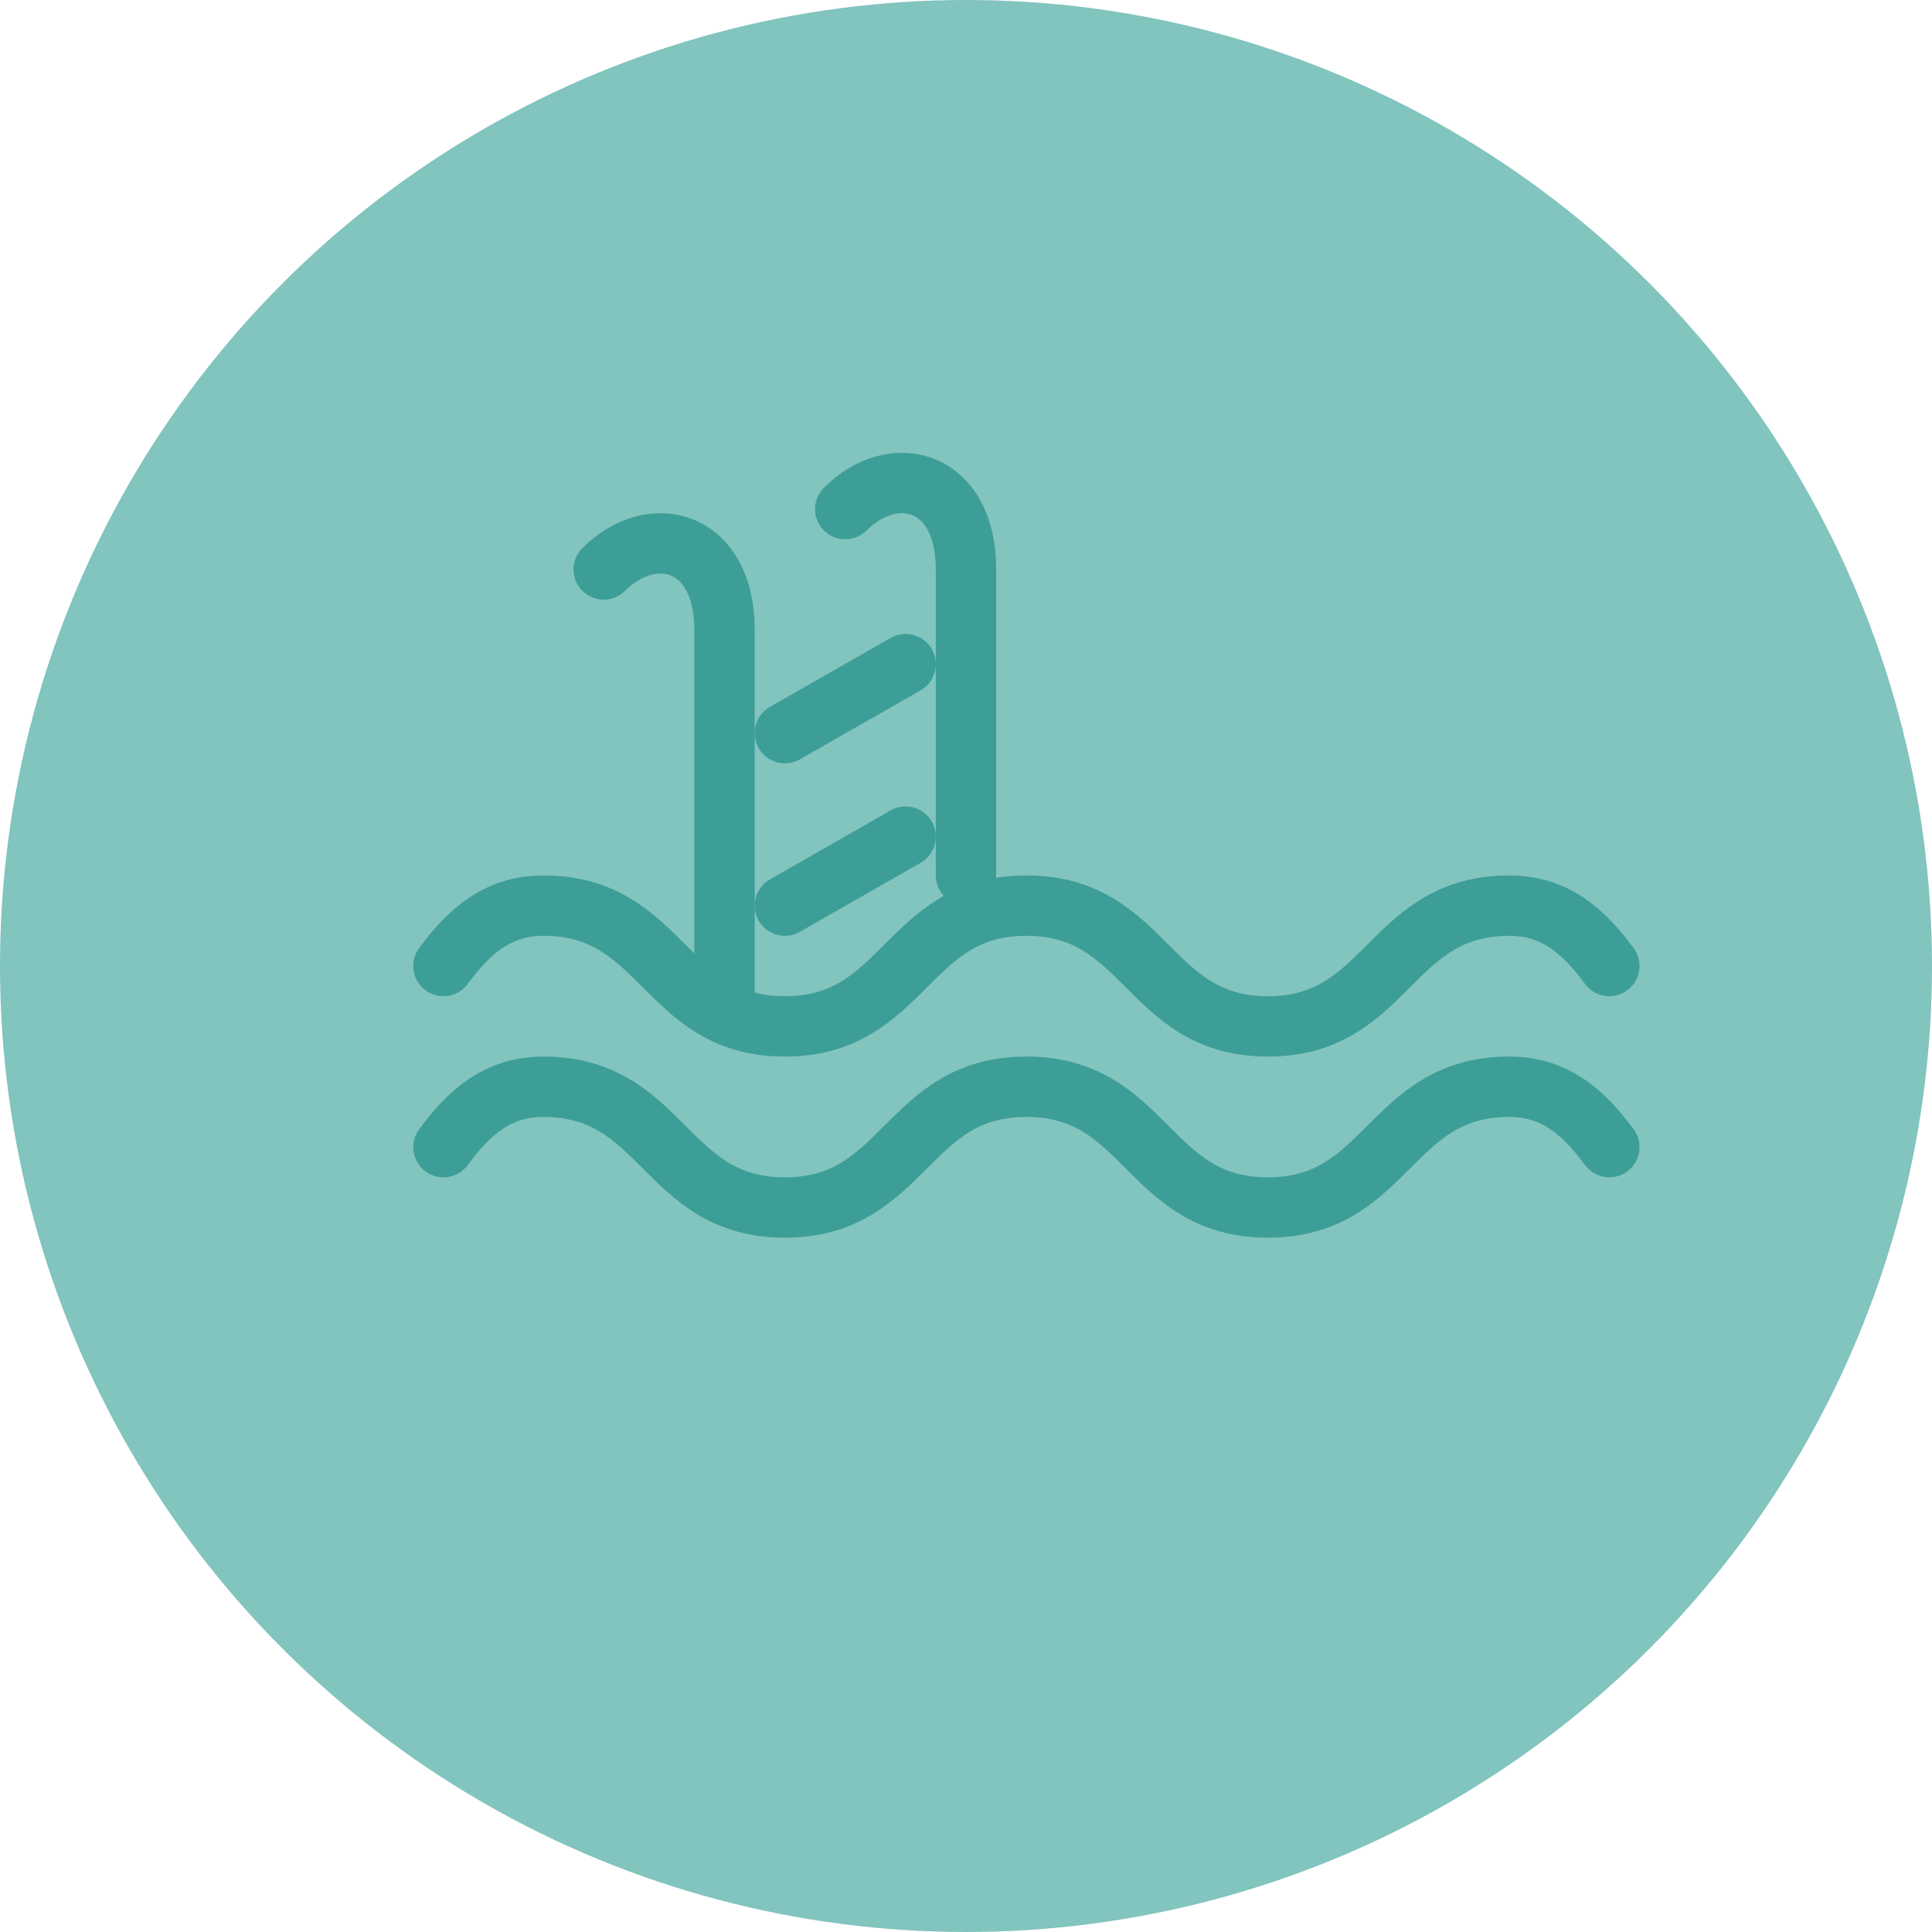
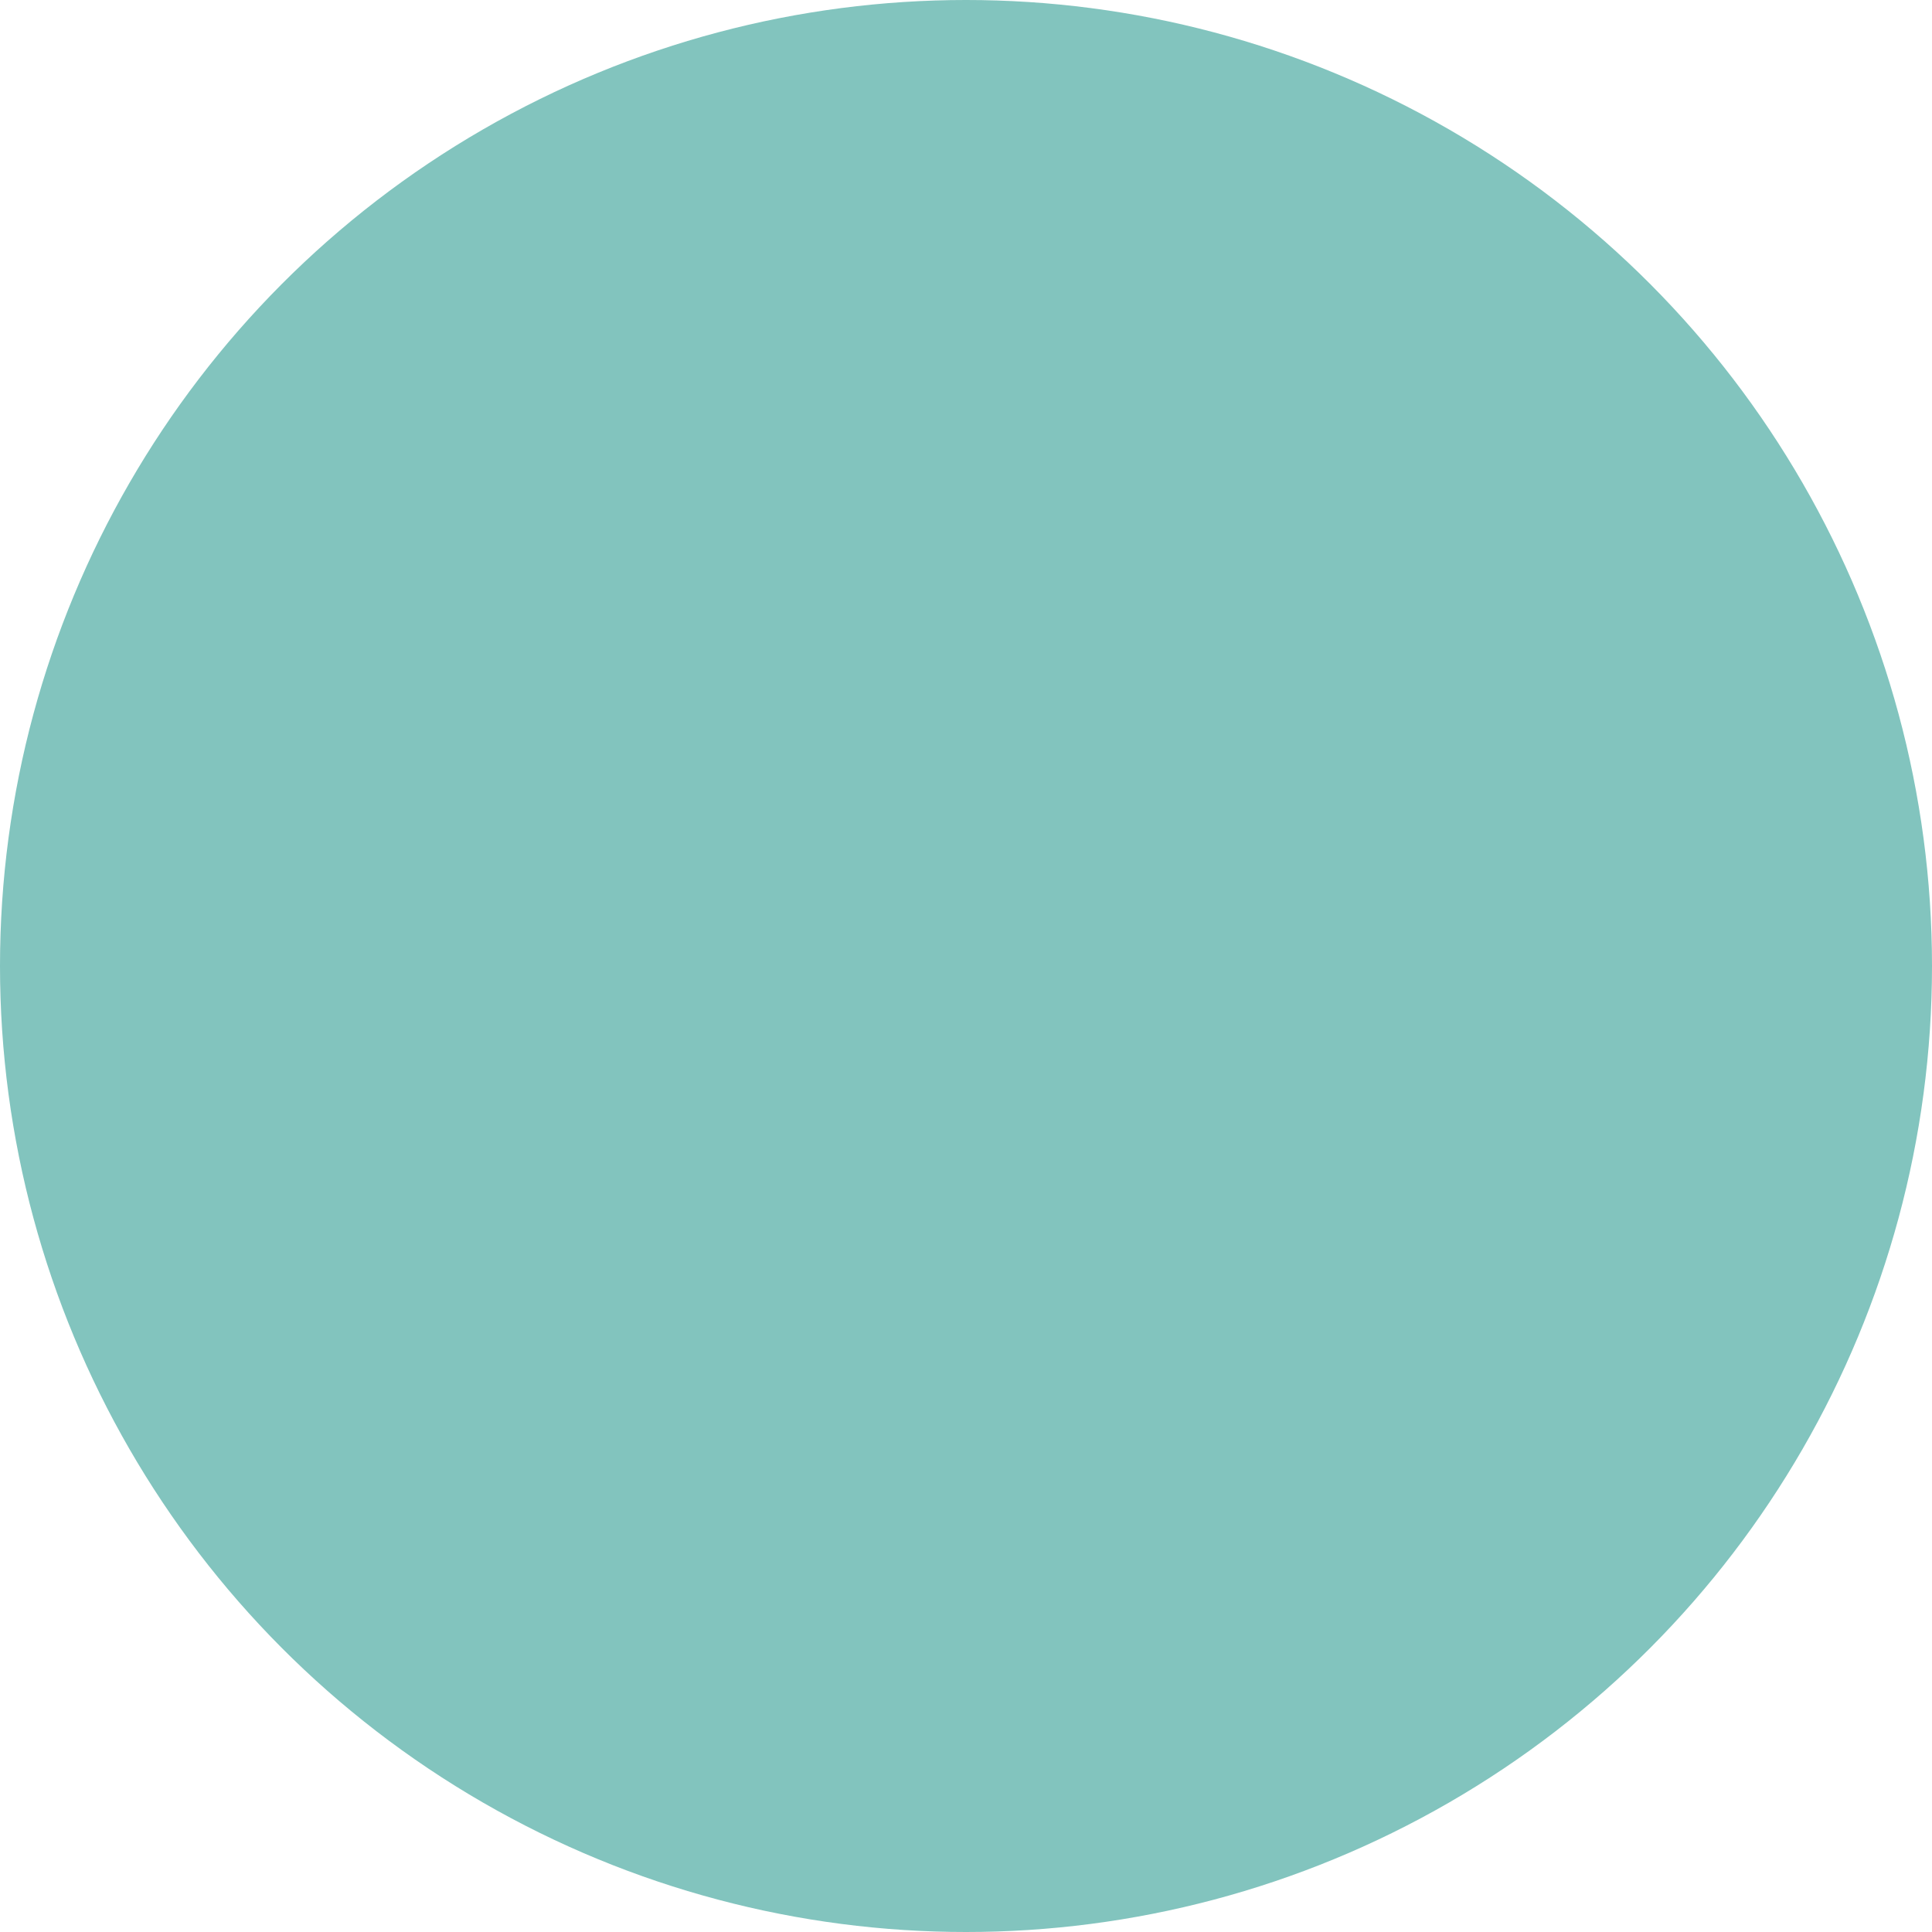
<svg xmlns="http://www.w3.org/2000/svg" width="32" height="32" viewBox="0 0 32 32" fill="none">
  <circle cx="16" cy="16" r="16" fill="#82C4BE" />
-   <path d="M7.345 16C7.752 15.449 8.226 15 9 15C11 15 11 17 13 17C15 17 15 15 17 15C19 15 19 17 21 17C23 17 23 15 25 15C25.774 15 26.248 15.449 26.655 16" stroke="#3D9E97" stroke-linecap="round" stroke-linejoin="round" />
-   <path d="M7.345 19C7.752 18.449 8.226 18 9 18C11 18 11 20 13 20C15 20 15 18 17 18C19 18 19 20 21 20C23 20 23 18 25 18C25.774 18 26.248 18.449 26.655 19" stroke="#3D9E97" stroke-linecap="round" stroke-linejoin="round" />
-   <path d="M16 14.5V9.432C16 7.932 14.8 7.632 14 8.432" stroke="#3D9E97" stroke-linecap="round" stroke-linejoin="round" />
-   <path d="M13 12.143L15 11M13 15L15 13.857" stroke="#3D9E97" stroke-linecap="round" stroke-linejoin="round" />
-   <path d="M12 16.5V10.432C12 8.932 10.8 8.632 10 9.432" stroke="#3D9E97" stroke-linecap="round" stroke-linejoin="round" />
</svg>